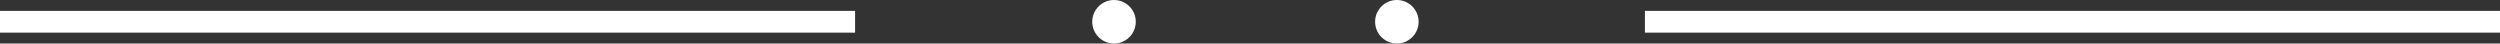
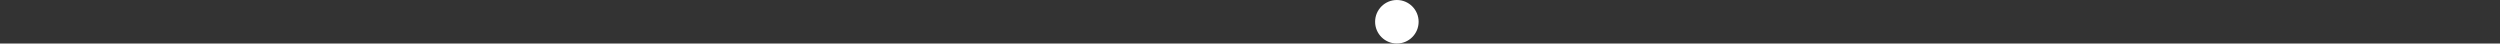
<svg xmlns="http://www.w3.org/2000/svg" id="Layer_1" version="1.1" viewBox="0 0 114.9 2">
  <rect x="0" y="0" width="114.9" height="2" fill="#333333" stroke="none" />
  <defs>
    <style>
      .st0 {
        fill: #fff;
      }
    </style>
  </defs>
-   <rect class="st0" x="75.6" y=".5" width="39.3" height="1" />
-   <rect class="st0" y=".5" width="39.3" height="1" />
  <circle class="st0" cx="64.2" cy="1" r="1" />
-   <circle class="st0" cx="51.2" cy="1" r="1" />
</svg>